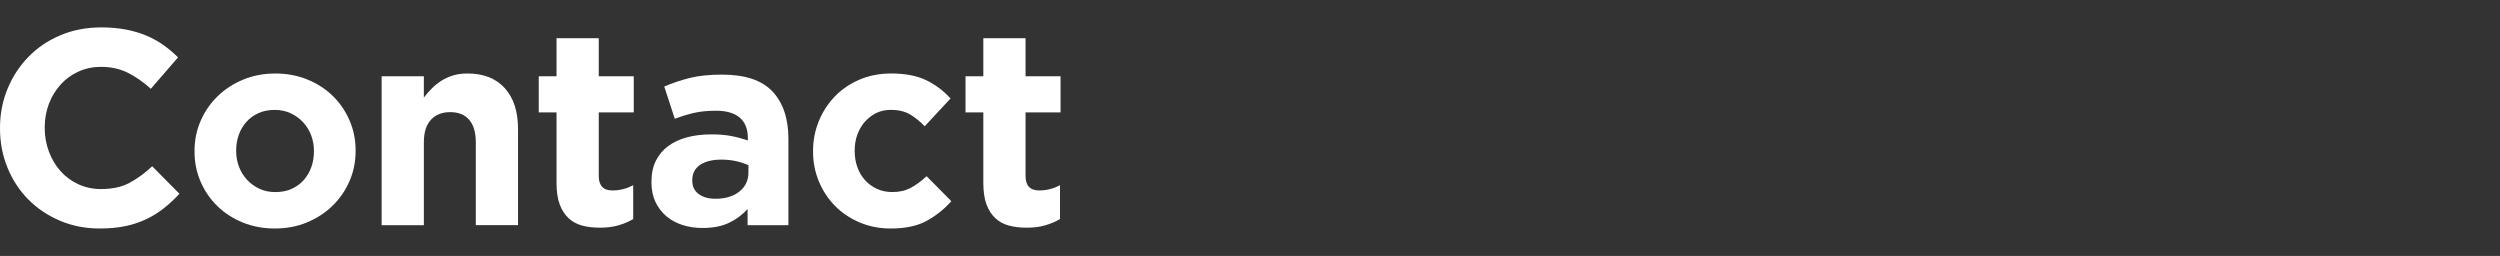
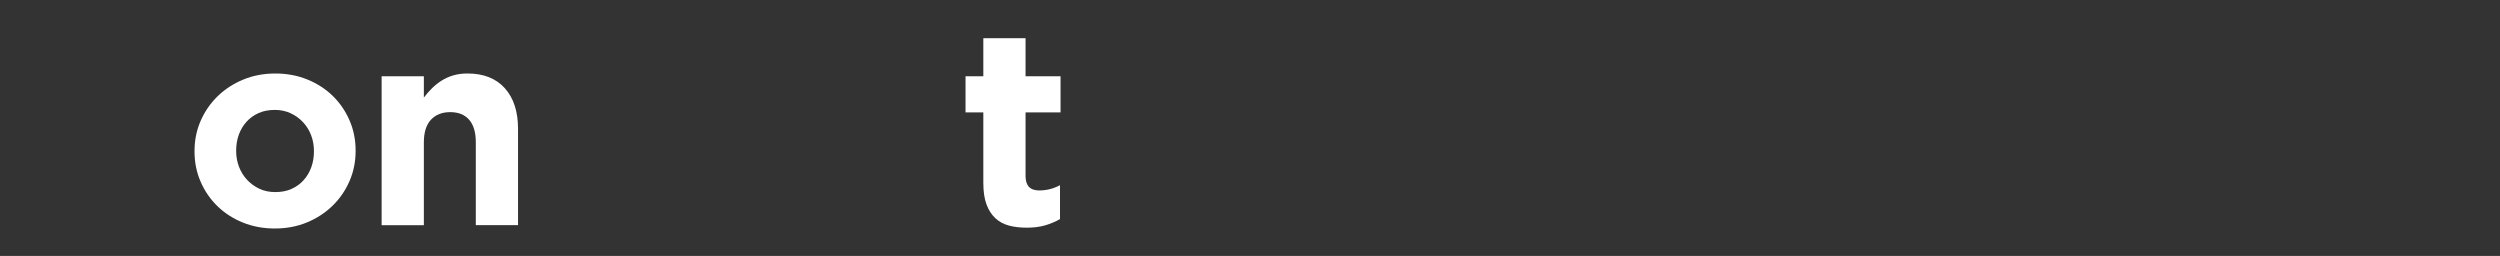
<svg xmlns="http://www.w3.org/2000/svg" version="1.1" id="レイヤー_1" x="0px" y="0px" width="127px" height="13px" viewBox="0 0 127 13" style="enable-background:new 0 0 127 13;" xml:space="preserve">
  <rect x="0" y="0" width="127" height="13" fill="#333333" stroke="none" />
-   <path style="fill:#FFFFFF;" d="M8.325,10.578c-0.273,0.217-0.571,0.402-0.896,0.557  c-0.325,0.155-0.68,0.273-1.065,0.353c-0.386,0.08-0.819,0.12-1.299,0.12  c-0.724,0-1.397-0.132-2.018-0.395c-0.62-0.263-1.157-0.623-1.608-1.079  C0.988,9.677,0.635,9.139,0.381,8.518S0,7.234,0,6.528V6.5c0-0.706,0.127-1.366,0.381-1.983  s0.607-1.157,1.058-1.623C1.891,2.429,2.431,2.062,3.062,1.794C3.692,1.526,4.388,1.392,5.151,1.392  c0.461,0,0.882,0.038,1.263,0.113c0.381,0.075,0.726,0.179,1.036,0.31  c0.311,0.132,0.597,0.292,0.861,0.48c0.263,0.188,0.508,0.395,0.733,0.621L7.662,4.51  C7.276,4.162,6.883,3.889,6.484,3.692C6.084,3.494,5.635,3.396,5.136,3.396  c-0.413,0-0.797,0.08-1.15,0.24S3.33,4.016,3.076,4.299S2.624,4.908,2.483,5.279  C2.343,5.651,2.272,6.049,2.272,6.472v0.028c0,0.423,0.071,0.823,0.212,1.199  c0.141,0.376,0.337,0.706,0.586,0.988c0.249,0.282,0.55,0.506,0.904,0.67  C4.325,9.522,4.713,9.604,5.136,9.604c0.565,0,1.042-0.103,1.432-0.31  c0.391-0.207,0.779-0.489,1.164-0.847l1.383,1.397C8.862,10.117,8.598,10.362,8.325,10.578z" />
  <path style="fill:#FFFFFF;" d="M17.754,9.202c-0.207,0.475-0.493,0.892-0.86,1.249  c-0.367,0.358-0.8,0.64-1.298,0.847c-0.499,0.207-1.044,0.31-1.637,0.31  c-0.584,0-1.124-0.101-1.623-0.303c-0.498-0.202-0.929-0.48-1.29-0.832  c-0.363-0.353-0.648-0.767-0.854-1.242c-0.207-0.475-0.31-0.986-0.31-1.531v-0.028  c0-0.546,0.103-1.056,0.31-1.531c0.207-0.475,0.494-0.891,0.861-1.249  c0.366-0.357,0.799-0.64,1.298-0.847c0.498-0.207,1.044-0.311,1.637-0.311  c0.583,0,1.124,0.101,1.622,0.303c0.499,0.203,0.929,0.48,1.291,0.832  c0.362,0.353,0.647,0.767,0.853,1.242c0.208,0.475,0.311,0.986,0.311,1.531v0.028  C18.065,8.217,17.962,8.727,17.754,9.202z M15.948,7.671c0-0.282-0.047-0.548-0.141-0.797  c-0.094-0.249-0.23-0.47-0.409-0.663c-0.178-0.193-0.391-0.346-0.635-0.459  c-0.244-0.113-0.513-0.169-0.804-0.169c-0.31,0-0.586,0.054-0.826,0.162  c-0.239,0.108-0.444,0.256-0.613,0.444c-0.169,0.188-0.299,0.407-0.389,0.656  c-0.089,0.249-0.134,0.515-0.134,0.797v0.028c0,0.282,0.047,0.548,0.142,0.797  c0.094,0.249,0.23,0.47,0.408,0.663c0.179,0.193,0.389,0.346,0.628,0.459  c0.24,0.113,0.511,0.169,0.812,0.169c0.31,0,0.586-0.054,0.825-0.162  c0.24-0.108,0.445-0.256,0.614-0.445c0.169-0.188,0.298-0.407,0.388-0.656  c0.09-0.249,0.134-0.515,0.134-0.797V7.671z" />
  <path style="fill:#FFFFFF;" d="M24.171,11.439V7.23c0-0.507-0.113-0.889-0.339-1.147  c-0.226-0.258-0.546-0.387-0.96-0.387c-0.414,0-0.741,0.129-0.981,0.387  c-0.239,0.258-0.359,0.641-0.359,1.147v4.209h-2.145V3.875h2.145v1.081  c0.122-0.161,0.256-0.315,0.403-0.462c0.146-0.147,0.307-0.277,0.486-0.391  c0.179-0.114,0.376-0.204,0.593-0.27c0.217-0.066,0.461-0.1,0.734-0.1  c0.818,0,1.451,0.25,1.898,0.748c0.447,0.499,0.67,1.185,0.67,2.06v4.896H24.171z" />
-   <path style="fill:#FFFFFF;" d="M31.419,11.446c-0.273,0.08-0.589,0.12-0.946,0.12  c-0.329,0-0.627-0.035-0.896-0.106c-0.268-0.071-0.499-0.195-0.691-0.374  c-0.193-0.178-0.344-0.411-0.452-0.698S28.272,9.736,28.272,9.294V5.71h-0.903V3.875h0.903V1.942  h2.145v1.933h1.778v1.834h-1.778v3.232c0,0.489,0.23,0.734,0.691,0.734  c0.377,0,0.729-0.089,1.059-0.268v1.722C31.941,11.26,31.692,11.366,31.419,11.446z" />
-   <path style="fill:#FFFFFF;" d="M37.977,11.439v-0.818c-0.264,0.292-0.579,0.525-0.946,0.699  c-0.366,0.174-0.814,0.261-1.341,0.261c-0.357,0-0.694-0.049-1.009-0.148  c-0.315-0.099-0.591-0.247-0.825-0.444c-0.235-0.198-0.421-0.44-0.557-0.727  c-0.137-0.287-0.205-0.619-0.205-0.995V9.238c0-0.414,0.075-0.771,0.225-1.072  c0.151-0.301,0.359-0.55,0.628-0.748c0.268-0.198,0.588-0.346,0.96-0.444  c0.371-0.099,0.783-0.148,1.234-0.148c0.386,0,0.722,0.028,1.009,0.085  C37.438,6.966,37.718,7.041,37.991,7.135V7.008c0-0.452-0.136-0.795-0.409-1.03  c-0.273-0.235-0.677-0.353-1.213-0.353c-0.414,0-0.779,0.035-1.095,0.106  c-0.315,0.071-0.647,0.172-0.994,0.303l-0.536-1.637c0.414-0.178,0.847-0.325,1.298-0.437  c0.452-0.113,0.997-0.169,1.637-0.169c1.176,0,2.032,0.287,2.568,0.861s0.804,1.374,0.804,2.399v4.389  H37.977z M38.019,8.391c-0.188-0.085-0.398-0.153-0.628-0.205c-0.23-0.051-0.477-0.078-0.741-0.078  c-0.461,0-0.823,0.09-1.087,0.268c-0.263,0.179-0.395,0.438-0.395,0.776v0.028  c0,0.292,0.108,0.517,0.325,0.677c0.216,0.16,0.498,0.24,0.847,0.24  c0.508,0,0.914-0.122,1.221-0.367c0.305-0.244,0.459-0.564,0.459-0.959V8.391z" />
-   <path style="fill:#FFFFFF;" d="M47.074,11.22c-0.47,0.259-1.082,0.388-1.835,0.388  c-0.564,0-1.089-0.104-1.573-0.31c-0.484-0.207-0.901-0.487-1.249-0.84  c-0.347-0.353-0.621-0.767-0.818-1.242c-0.198-0.475-0.296-0.981-0.296-1.517v-0.028  c0-0.536,0.098-1.044,0.296-1.524c0.197-0.48,0.47-0.898,0.818-1.256  c0.348-0.357,0.765-0.64,1.249-0.847c0.484-0.207,1.018-0.311,1.601-0.311  c0.715,0,1.308,0.113,1.779,0.339c0.47,0.226,0.884,0.536,1.241,0.931l-1.312,1.411  c-0.245-0.254-0.496-0.456-0.755-0.607c-0.259-0.15-0.581-0.226-0.967-0.226  c-0.273,0-0.52,0.054-0.741,0.162c-0.22,0.108-0.413,0.256-0.579,0.444  c-0.164,0.188-0.291,0.407-0.381,0.656c-0.09,0.249-0.134,0.515-0.134,0.797v0.028  c0,0.292,0.044,0.565,0.134,0.818c0.09,0.254,0.22,0.475,0.389,0.663  c0.169,0.188,0.371,0.337,0.606,0.445c0.235,0.108,0.498,0.162,0.79,0.162  c0.357,0,0.67-0.073,0.938-0.219c0.268-0.146,0.533-0.341,0.797-0.586l1.256,1.27  C47.963,10.63,47.544,10.962,47.074,11.22z" />
  <path style="fill:#FFFFFF;" d="M53.1,11.446c-0.274,0.08-0.589,0.12-0.946,0.12  c-0.33,0-0.628-0.035-0.896-0.106c-0.269-0.071-0.499-0.195-0.692-0.374  c-0.193-0.178-0.344-0.411-0.451-0.698c-0.108-0.287-0.162-0.651-0.162-1.094V5.71h-0.904V3.875  h0.904V1.942h2.145v1.933h1.778v1.834h-1.778v3.232c0,0.489,0.23,0.734,0.691,0.734  c0.376,0,0.729-0.089,1.059-0.268v1.722C53.621,11.26,53.372,11.366,53.1,11.446z" />
</svg>